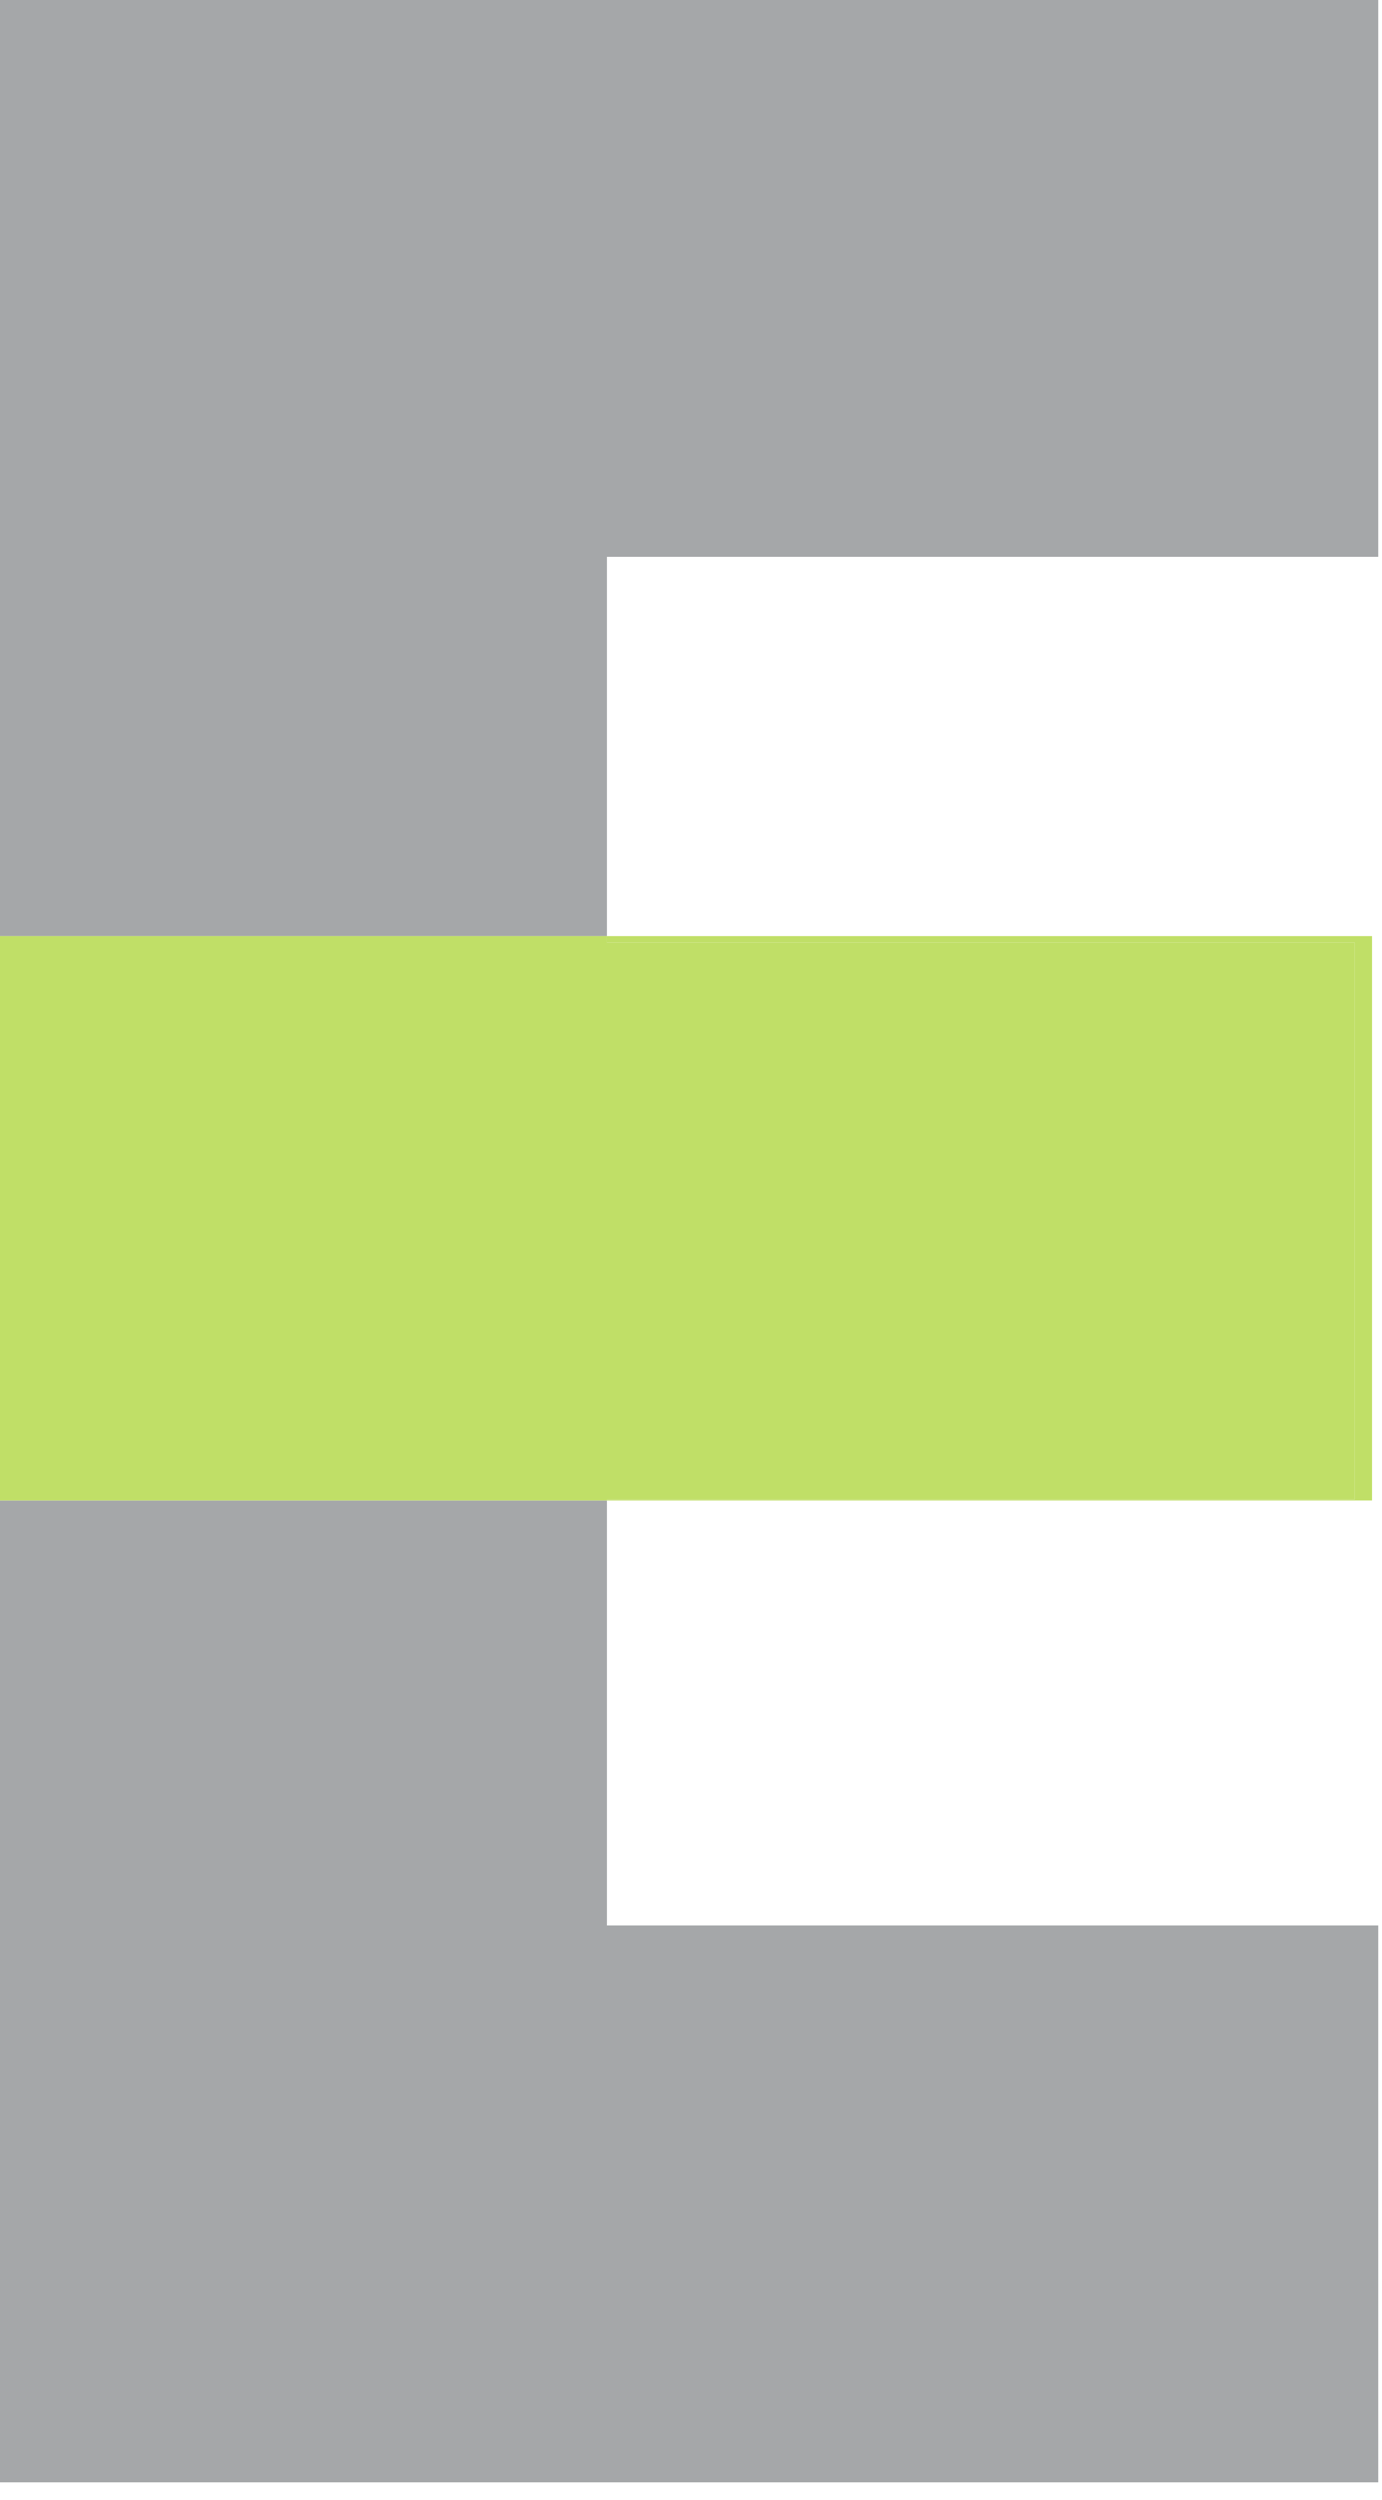
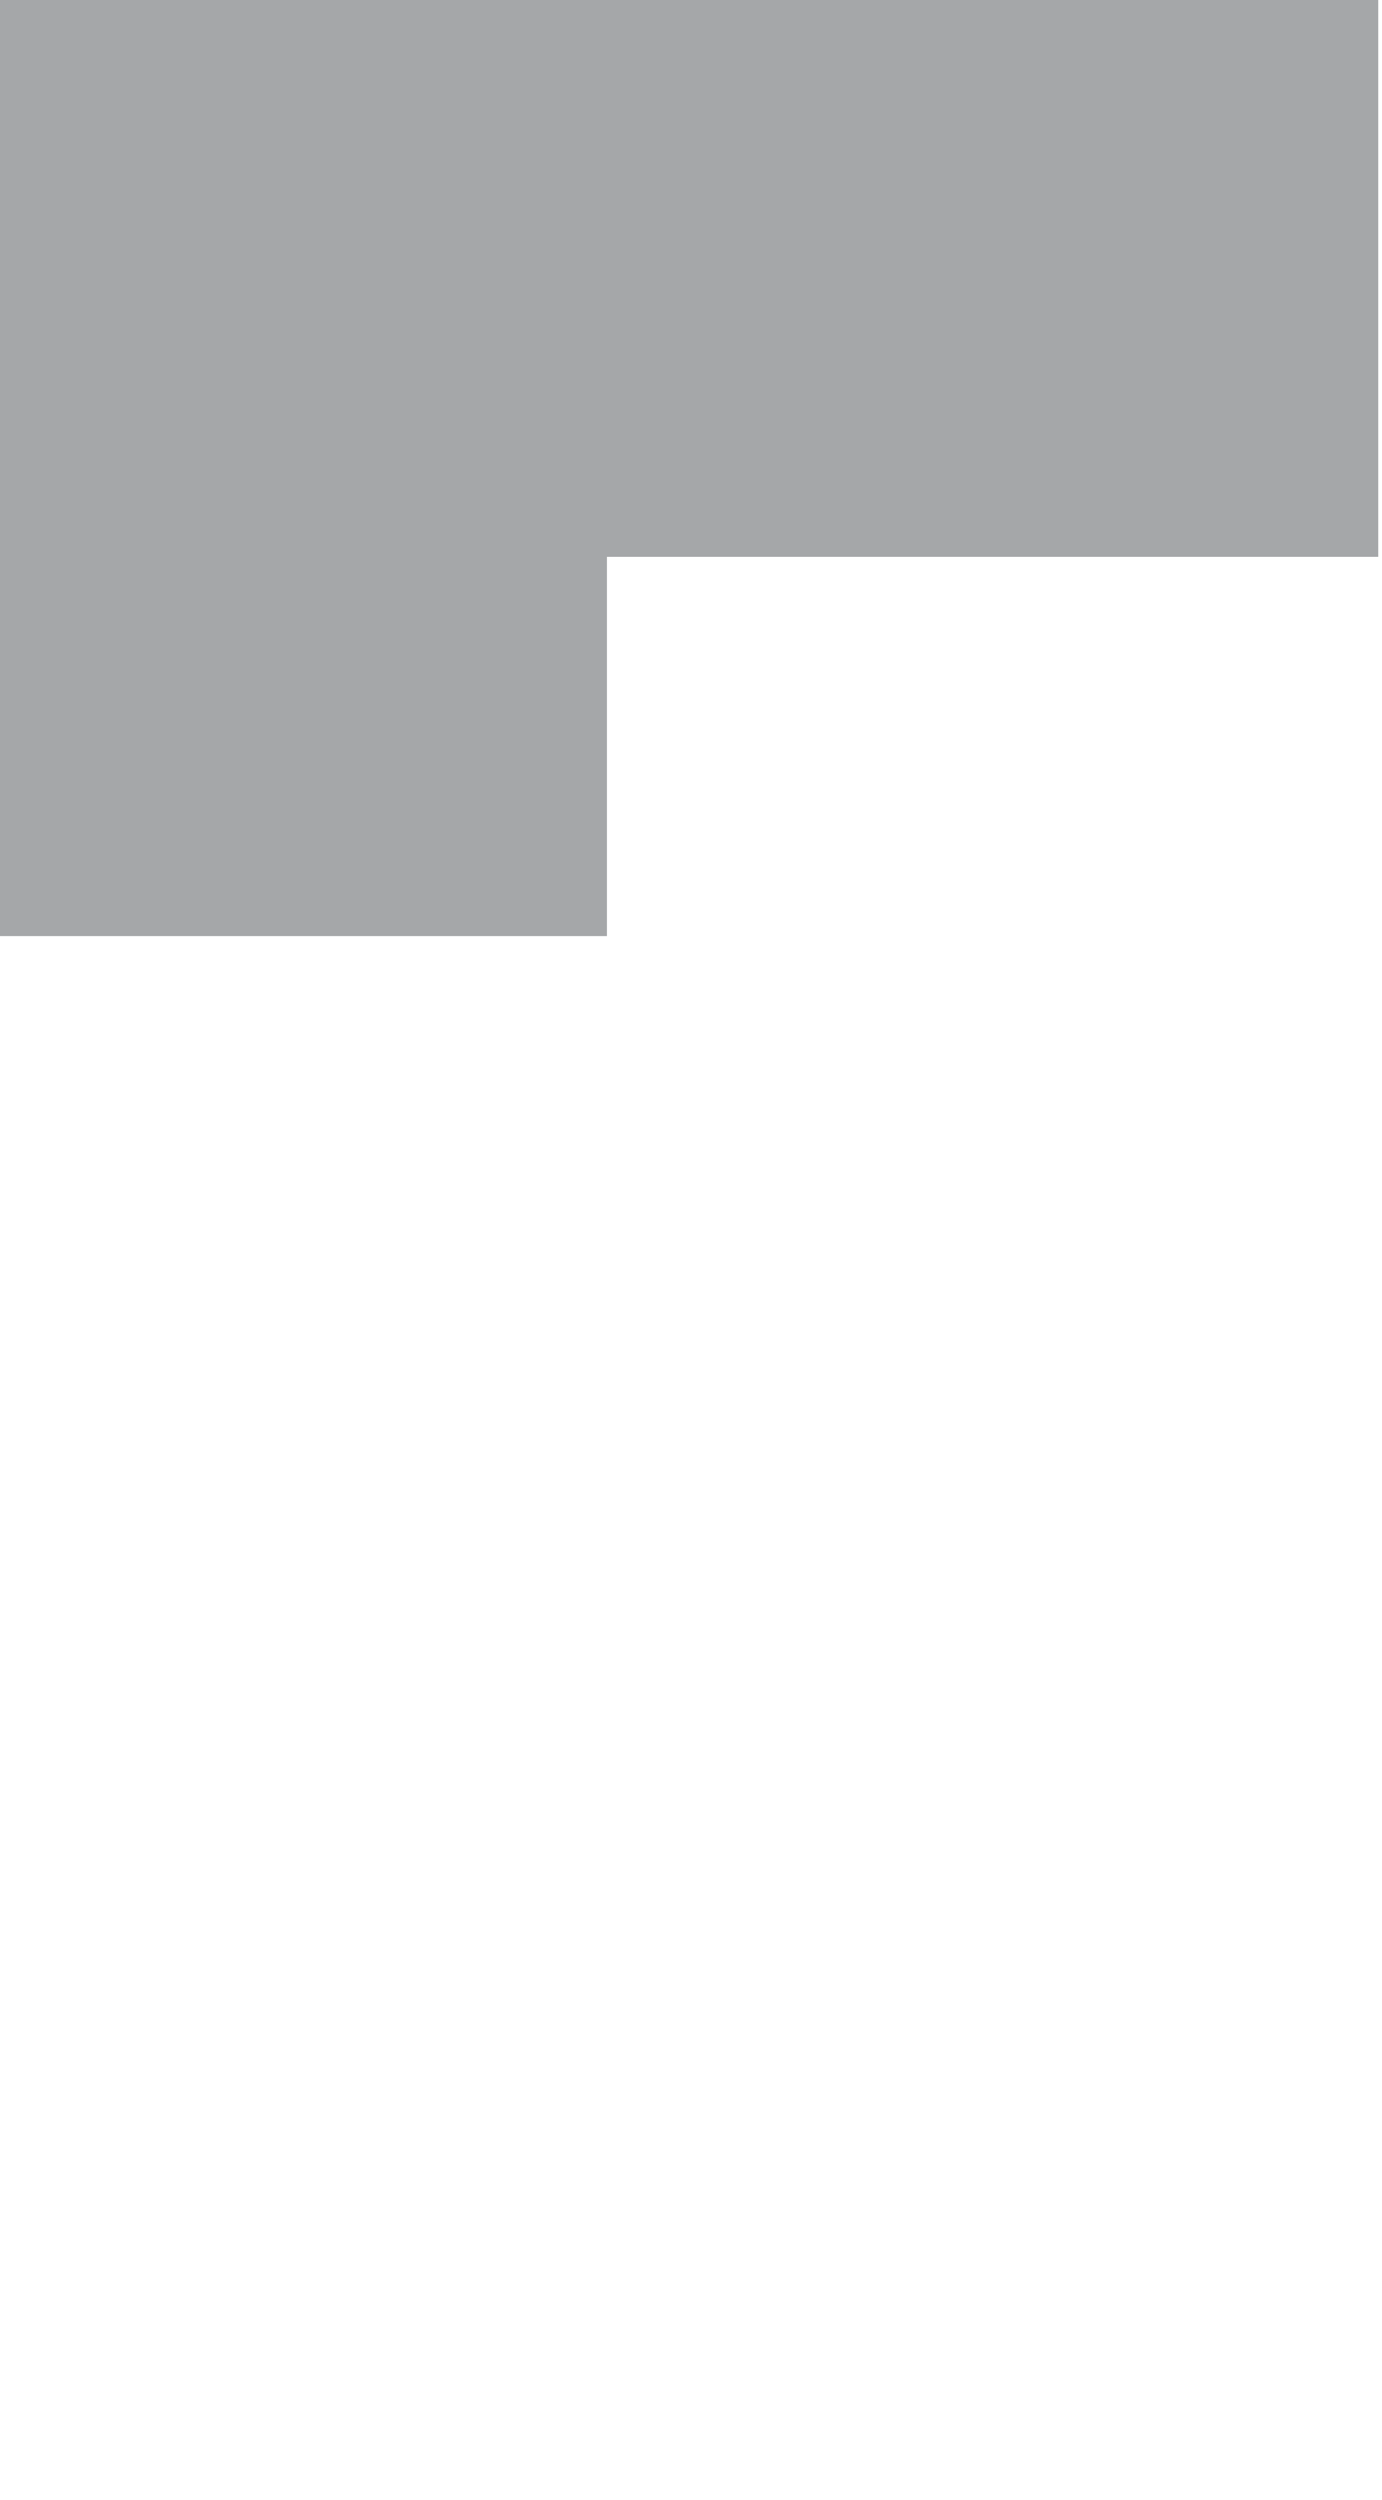
<svg xmlns="http://www.w3.org/2000/svg" width="47" height="85" viewBox="0 0 47 85" fill="none">
  <path d="M20.641 18.932H46.872V-1.62073e-05H0V31.825H20.641V18.932Z" fill="#A5A7A9" />
-   <path d="M46.872 65.462H20.641V51.013H0V84.394H46.872V65.462Z" fill="#A5A7A9" />
-   <path d="M46.073 32.047V50.978H20.641V51.013H46.661V31.825H20.641V32.047H46.073Z" fill="#C0DF67" />
-   <path d="M20.641 50.978H46.073V32.048H20.641V31.825H0V51.013H20.641V50.978Z" fill="#C0DF67" />
</svg>